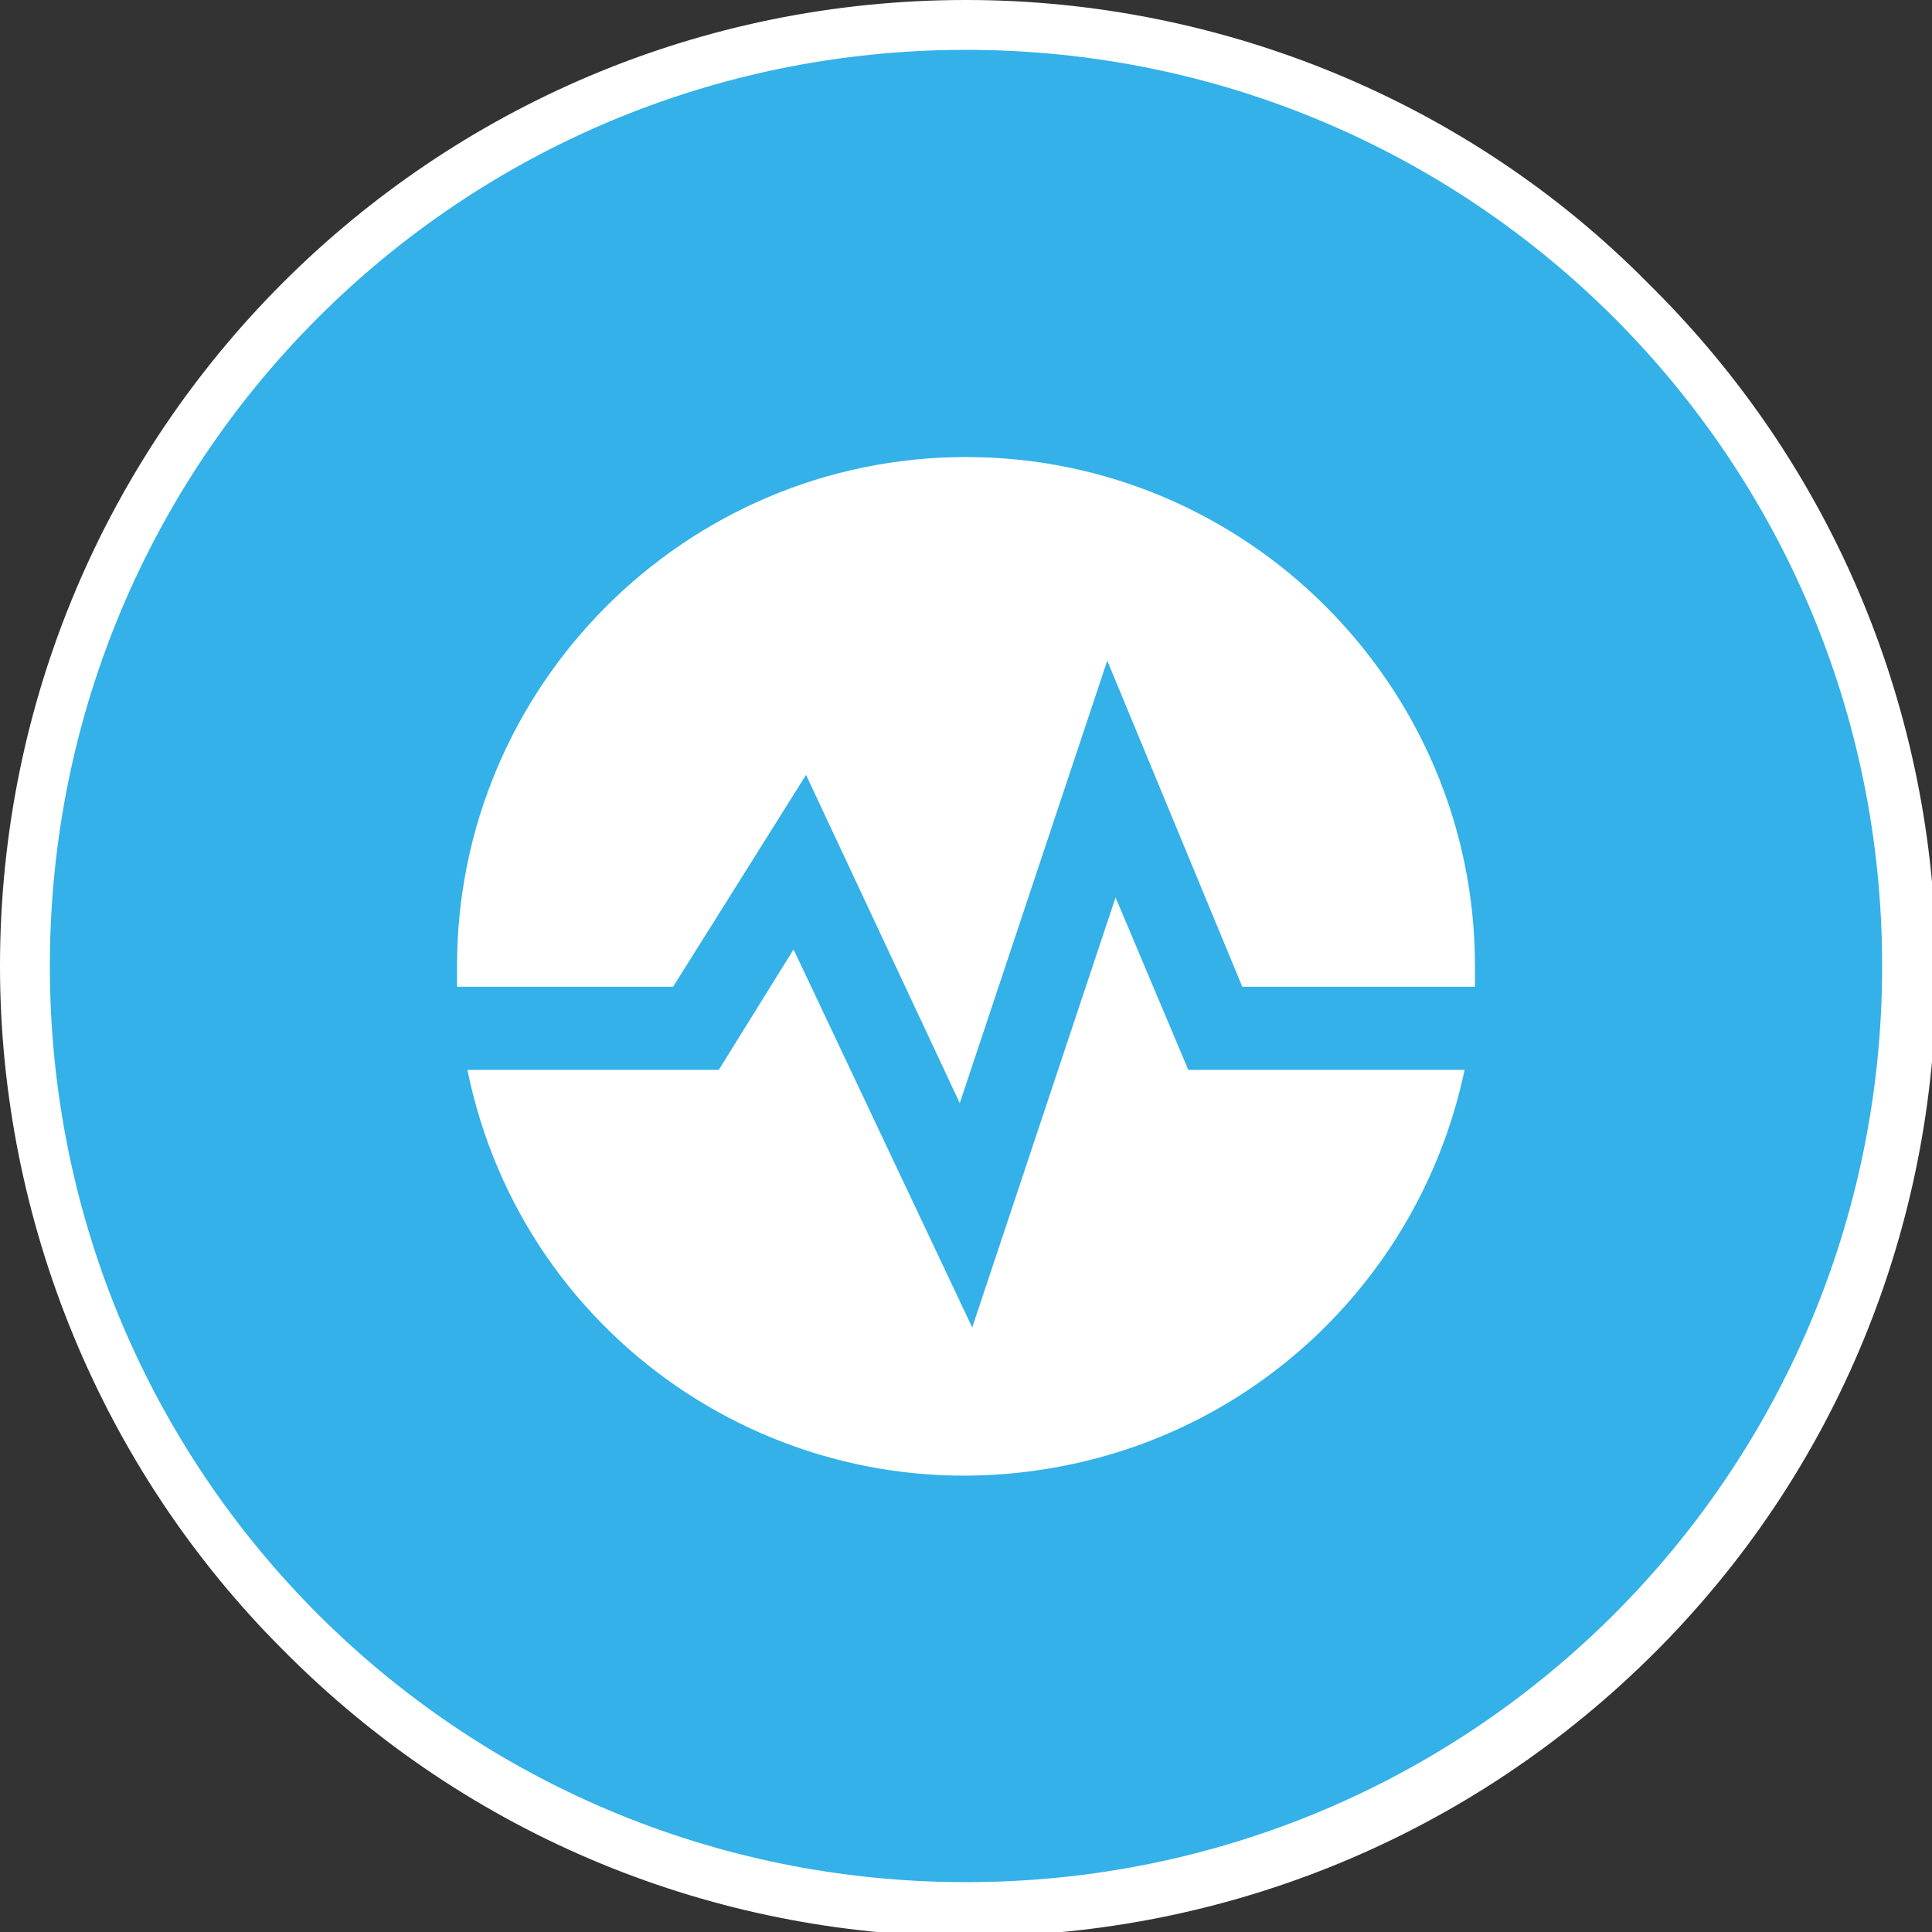
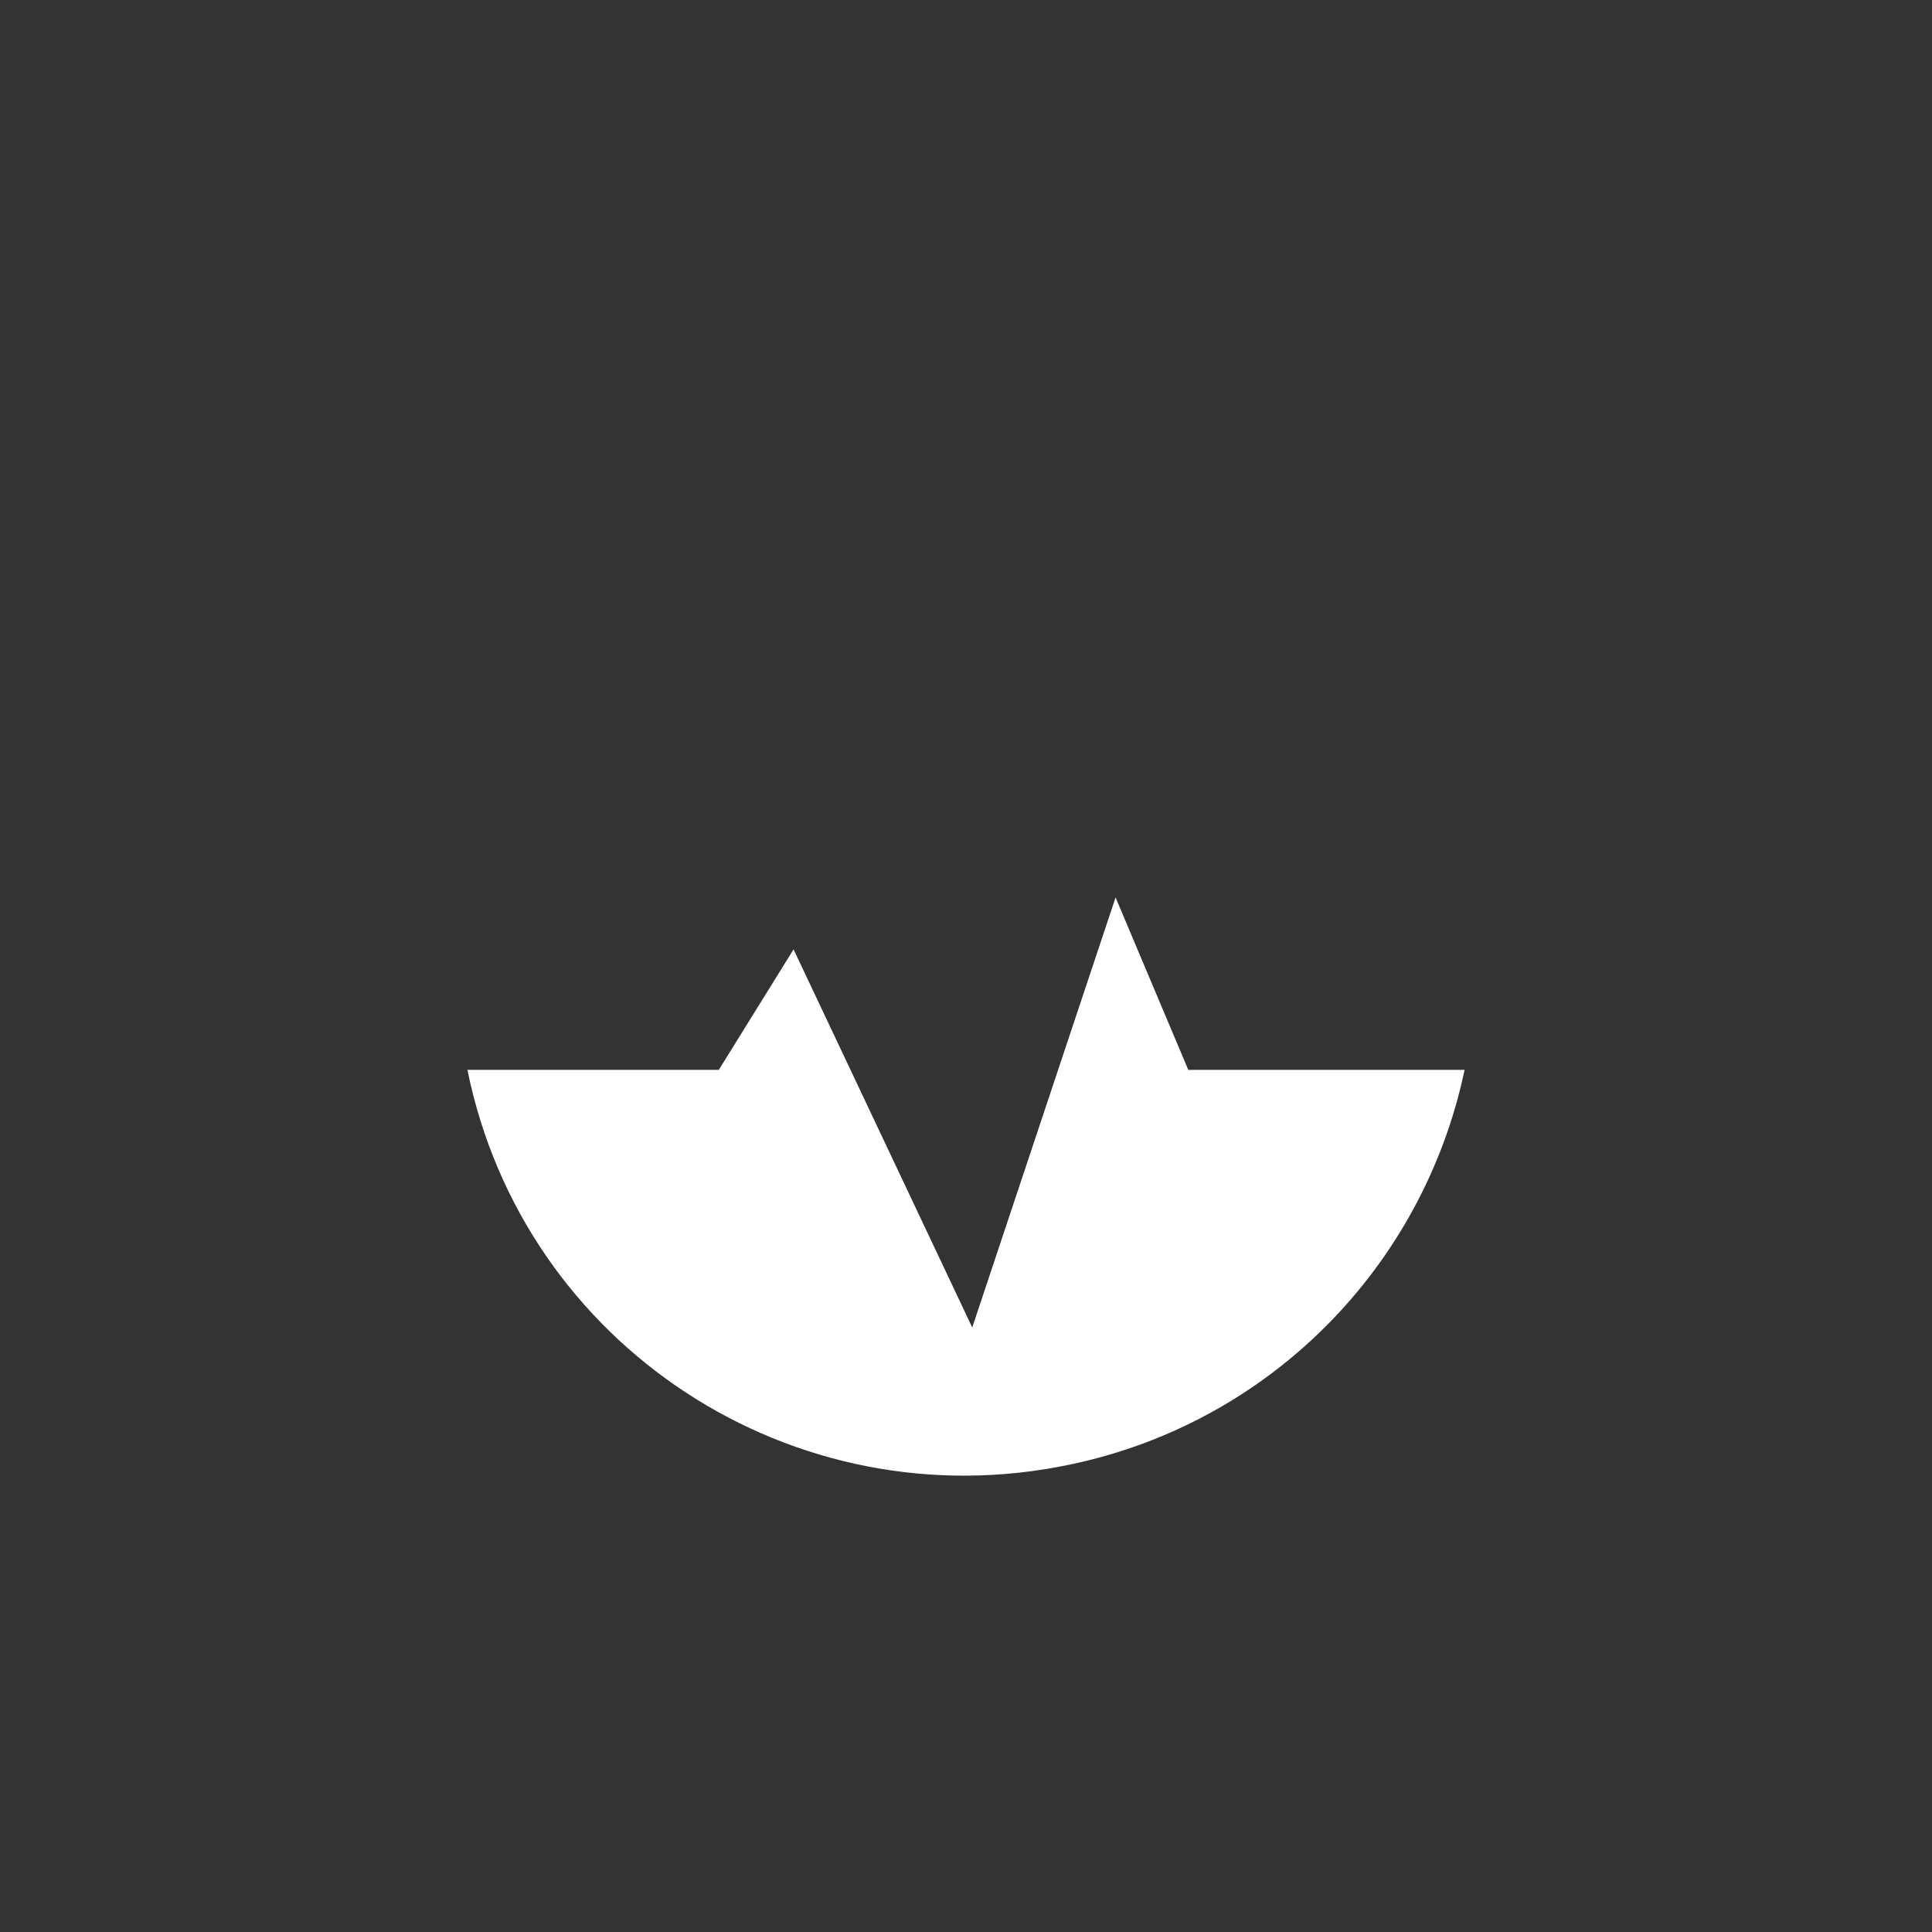
<svg xmlns="http://www.w3.org/2000/svg" version="1.1" id="Layer_1" x="0px" y="0px" viewBox="0 0 93 93" style="enable-background:new 0 0 93 93;" xml:space="preserve">
  <rect x="0" y="0" width="93" height="93" fill="#333333" stroke="none" />
  <style type="text/css">
	.st0{fill:#33B1E8;}
	.st1{fill:#FFFFFF;}
</style>
  <title>Technical-Icons</title>
-   <circle class="st0" cx="46.5" cy="46.5" r="44.5" />
-   <path class="st1" d="M46.5,2.4c24.4,0,44.1,19.7,44.1,44.1S70.9,90.6,46.5,90.6S2.4,70.9,2.4,46.5c0,0,0,0,0,0  C2.4,22.1,22.1,2.4,46.5,2.4 M46.5,0C20.8,0,0,20.8,0,46.5c0,12.3,4.9,24.2,13.6,32.9c18.1,18.3,47.5,18.4,65.8,0.4  S97.8,32.2,79.7,14c-0.1-0.1-0.2-0.2-0.4-0.4C70.7,4.9,58.8,0,46.5,0z" />
-   <path class="st1" d="M32.4,47.5l6.4-10.2l7.4,15.8l7.1-21.3l6.5,15.7H71c0-0.3,0-0.7,0-1C71,33,60,22,46.5,22S22,33,22,46.5  c0,0.3,0,0.7,0,1H32.4z" />
  <path class="st1" d="M57.2,51.5l-3.5-8.3l-6.9,20.7l-8.6-18.2l-3.6,5.8H22.5c2.7,13.3,15.7,21.8,29,19c9.6-2,17-9.5,19-19H57.2z" />
</svg>